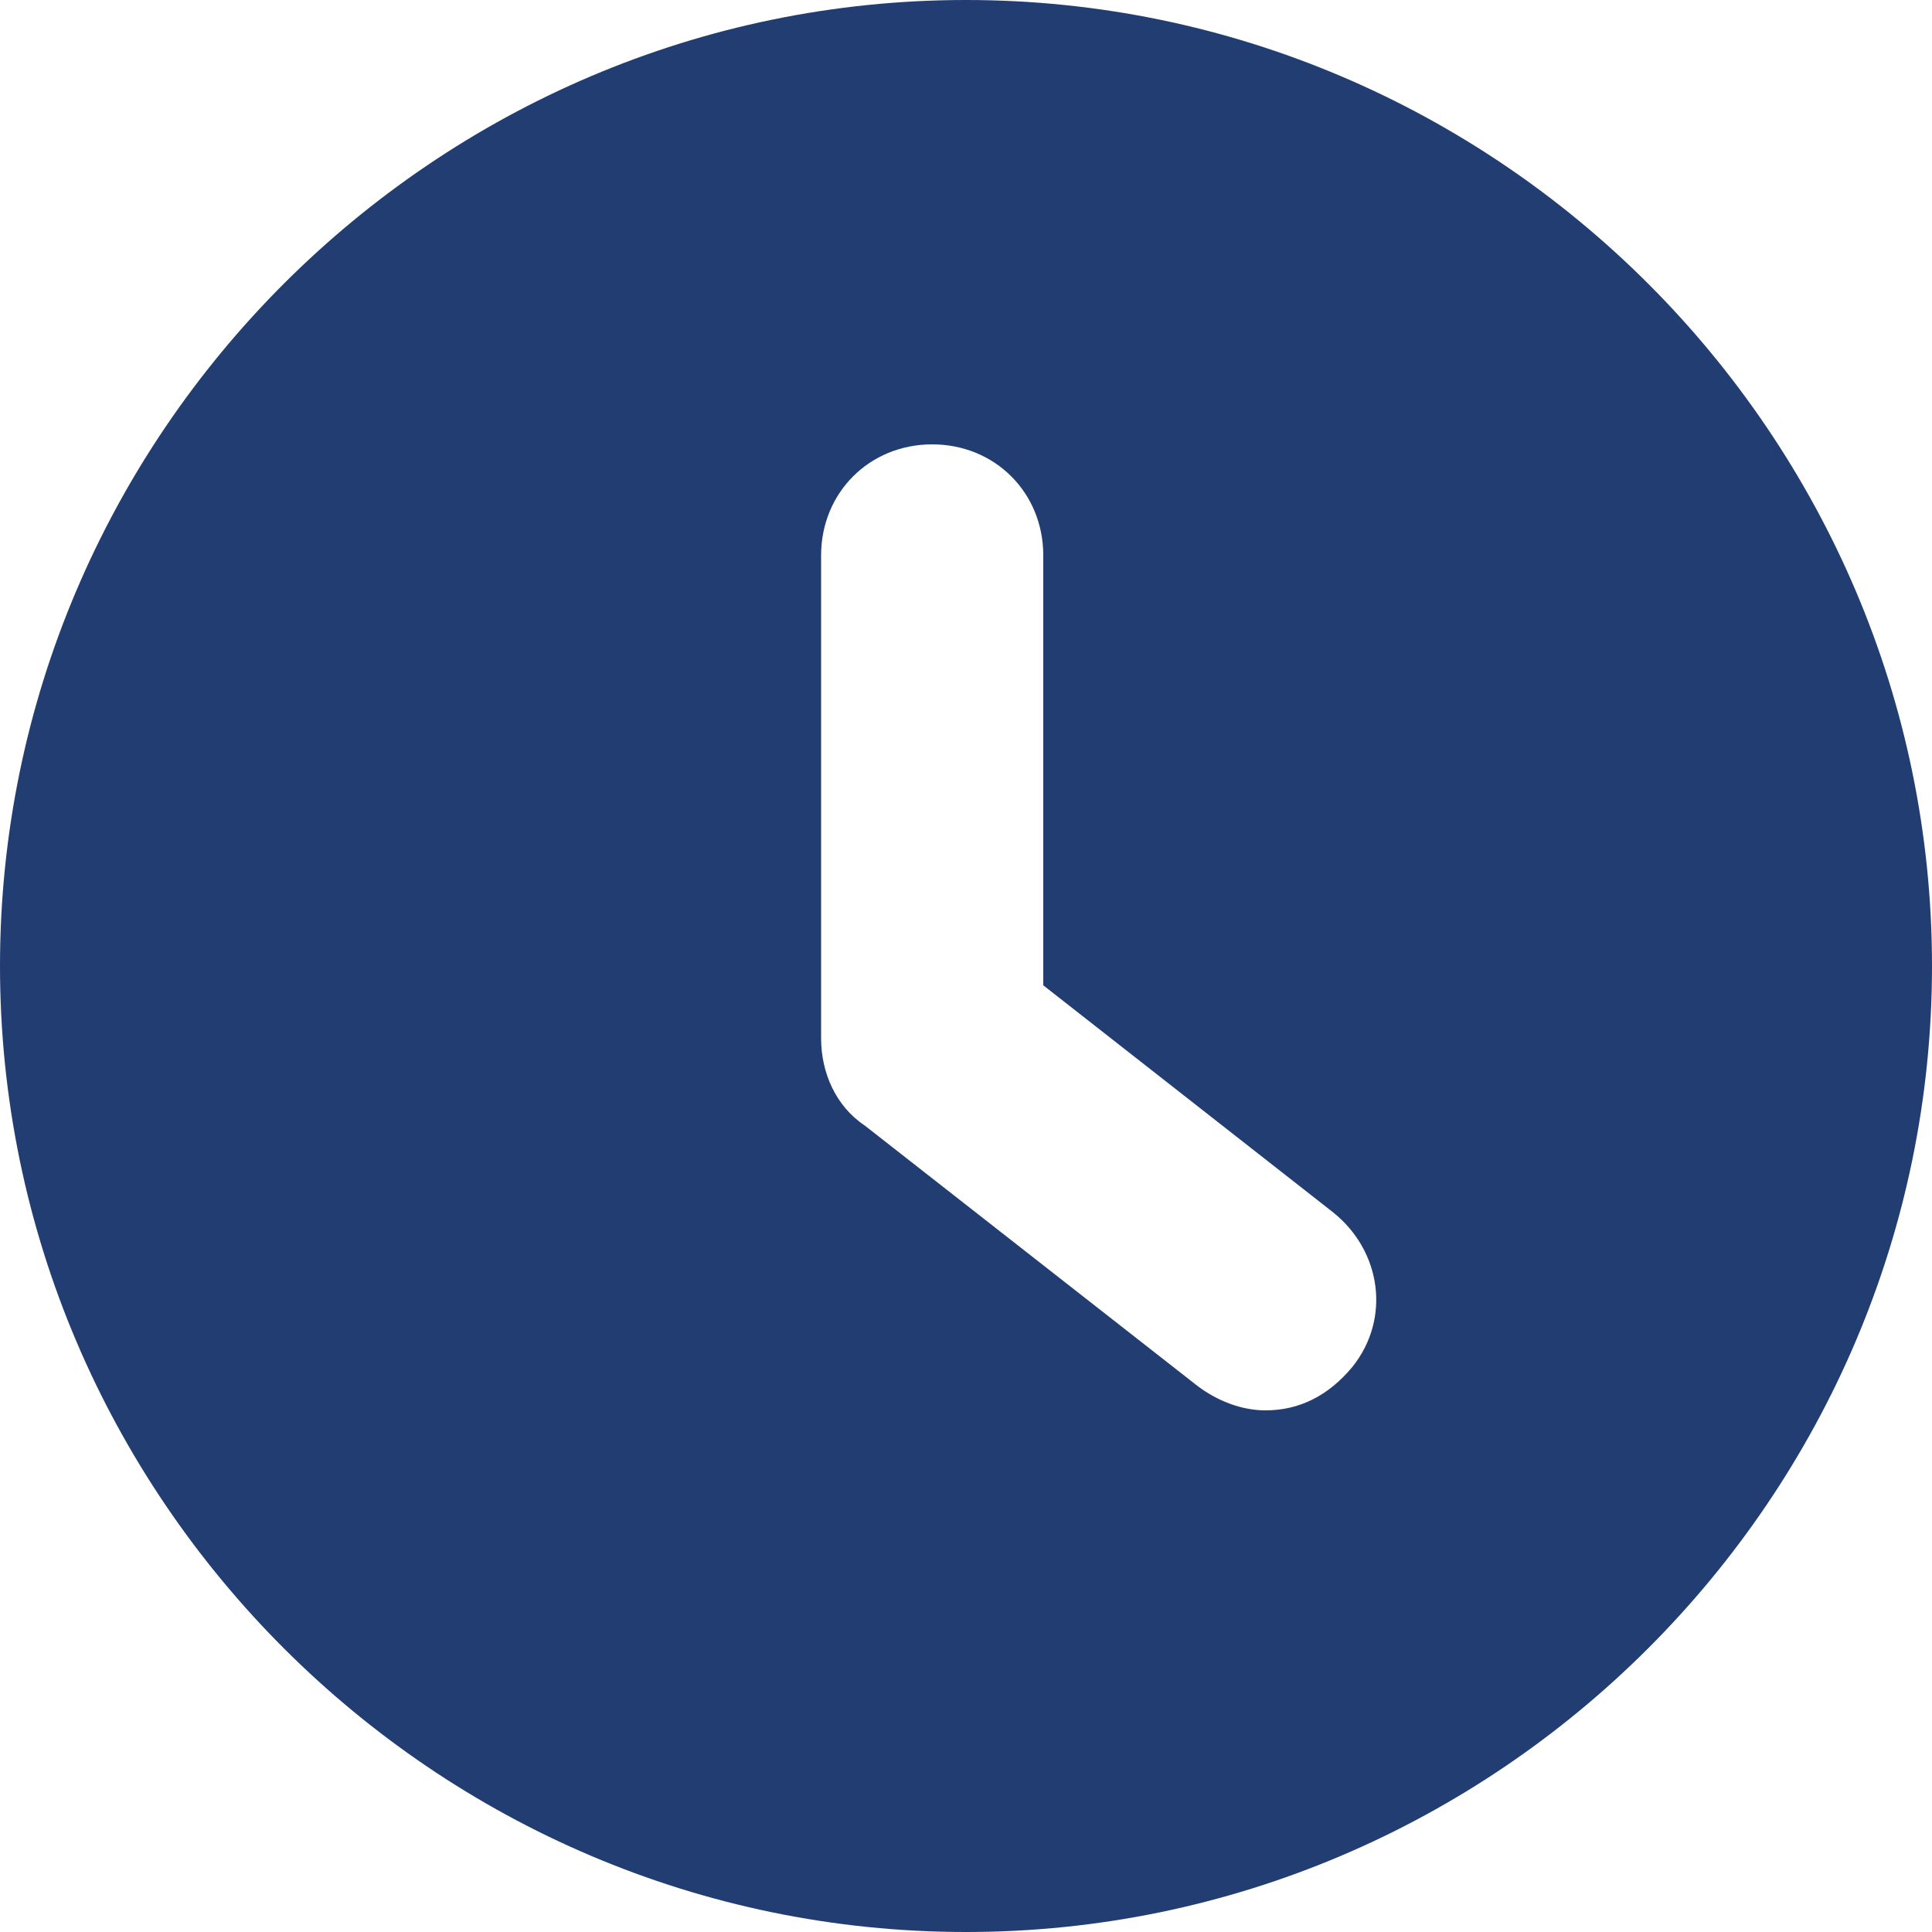
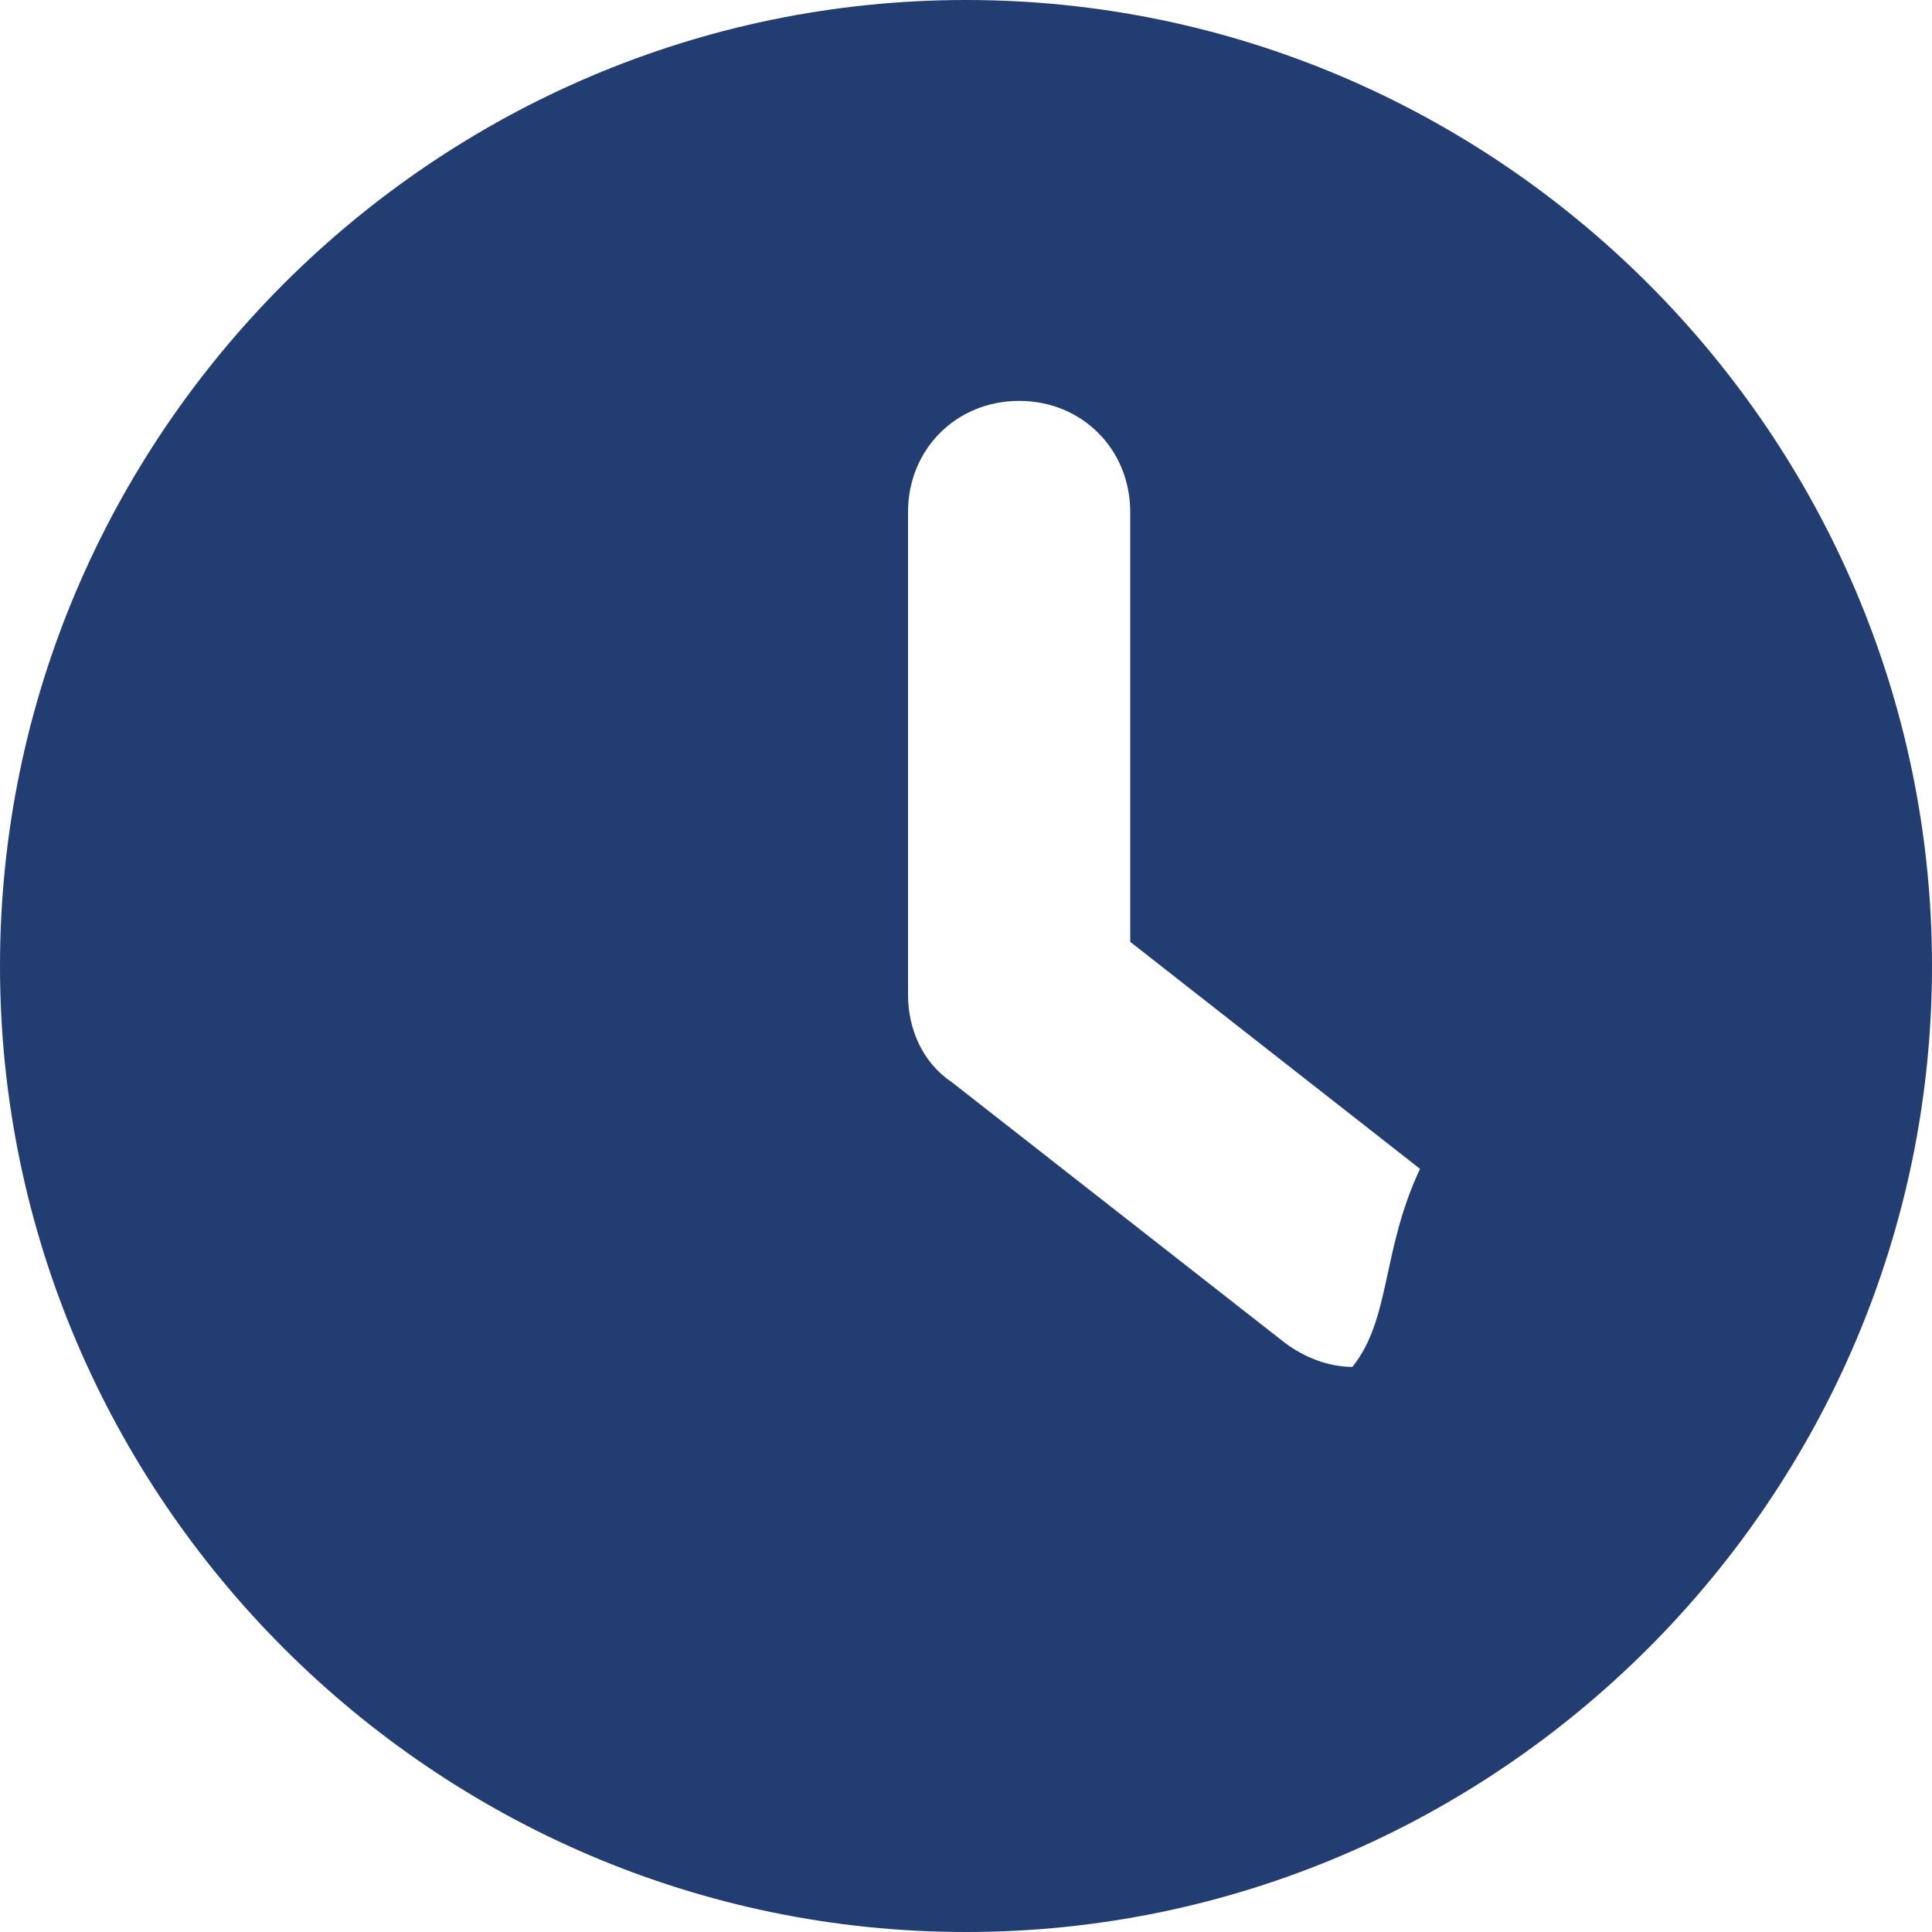
<svg xmlns="http://www.w3.org/2000/svg" version="1.1" id="Capa_1" x="0px" y="0px" viewBox="0 0 40 40" style="enable-background:new 0 0 40 40;" xml:space="preserve">
  <style type="text/css">
	.st0{fill:#223D72;}
</style>
-   <path class="st0" d="M20,0C9,0,0,9,0,20c0,11,9,20,20,20c11,0,20-9,20-20C40,9,31,0,20,0z M28,28.3c-0.5,0.6-1.1,0.9-1.8,0.9  c-0.5,0-1-0.2-1.4-0.5l-6.9-5.4c-0.6-0.4-0.9-1.1-0.9-1.8v-10c0-1.3,1-2.3,2.3-2.3c1.3,0,2.3,1,2.3,2.3v8.9l6,4.7  C28.6,25.9,28.8,27.3,28,28.3z" />
+   <path class="st0" d="M20,0C9,0,0,9,0,20c0,11,9,20,20,20c11,0,20-9,20-20C40,9,31,0,20,0z M28,28.3c-0.5,0-1-0.2-1.4-0.5l-6.9-5.4c-0.6-0.4-0.9-1.1-0.9-1.8v-10c0-1.3,1-2.3,2.3-2.3c1.3,0,2.3,1,2.3,2.3v8.9l6,4.7  C28.6,25.9,28.8,27.3,28,28.3z" />
</svg>